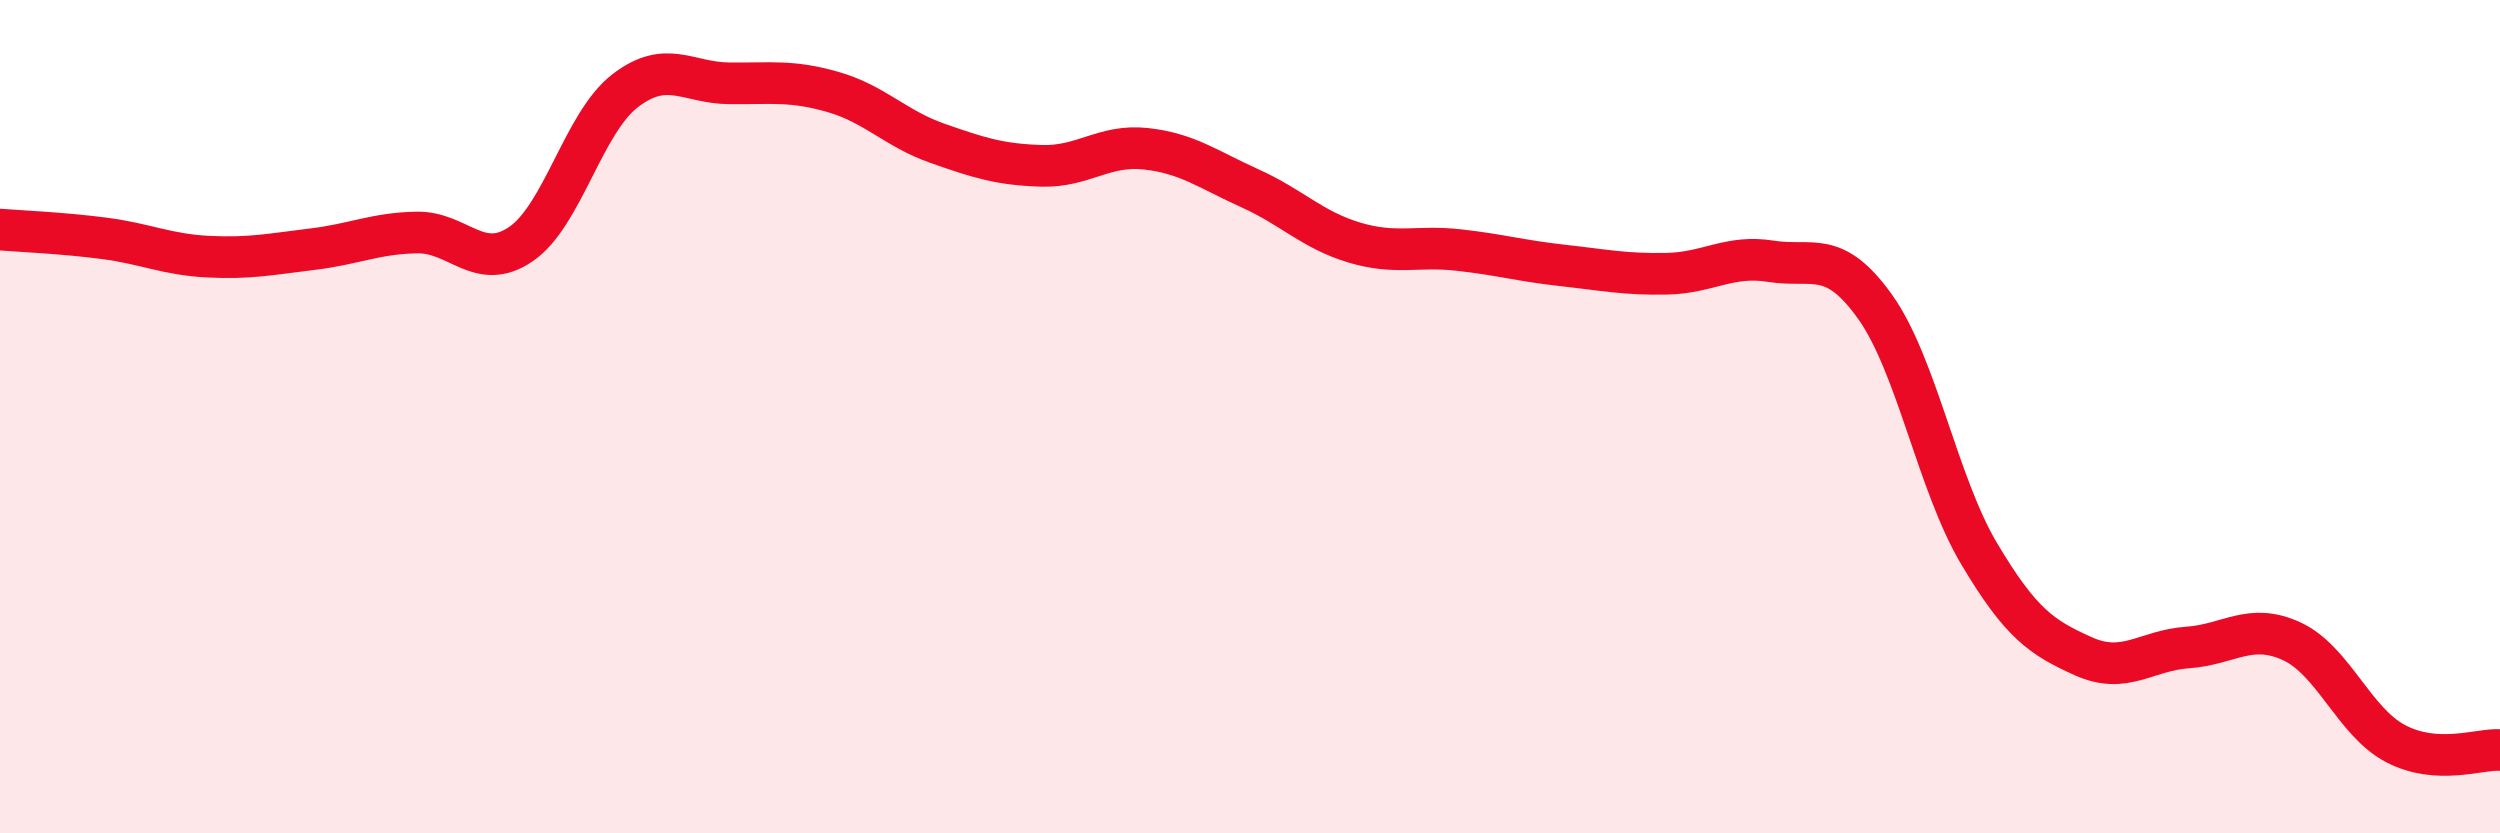
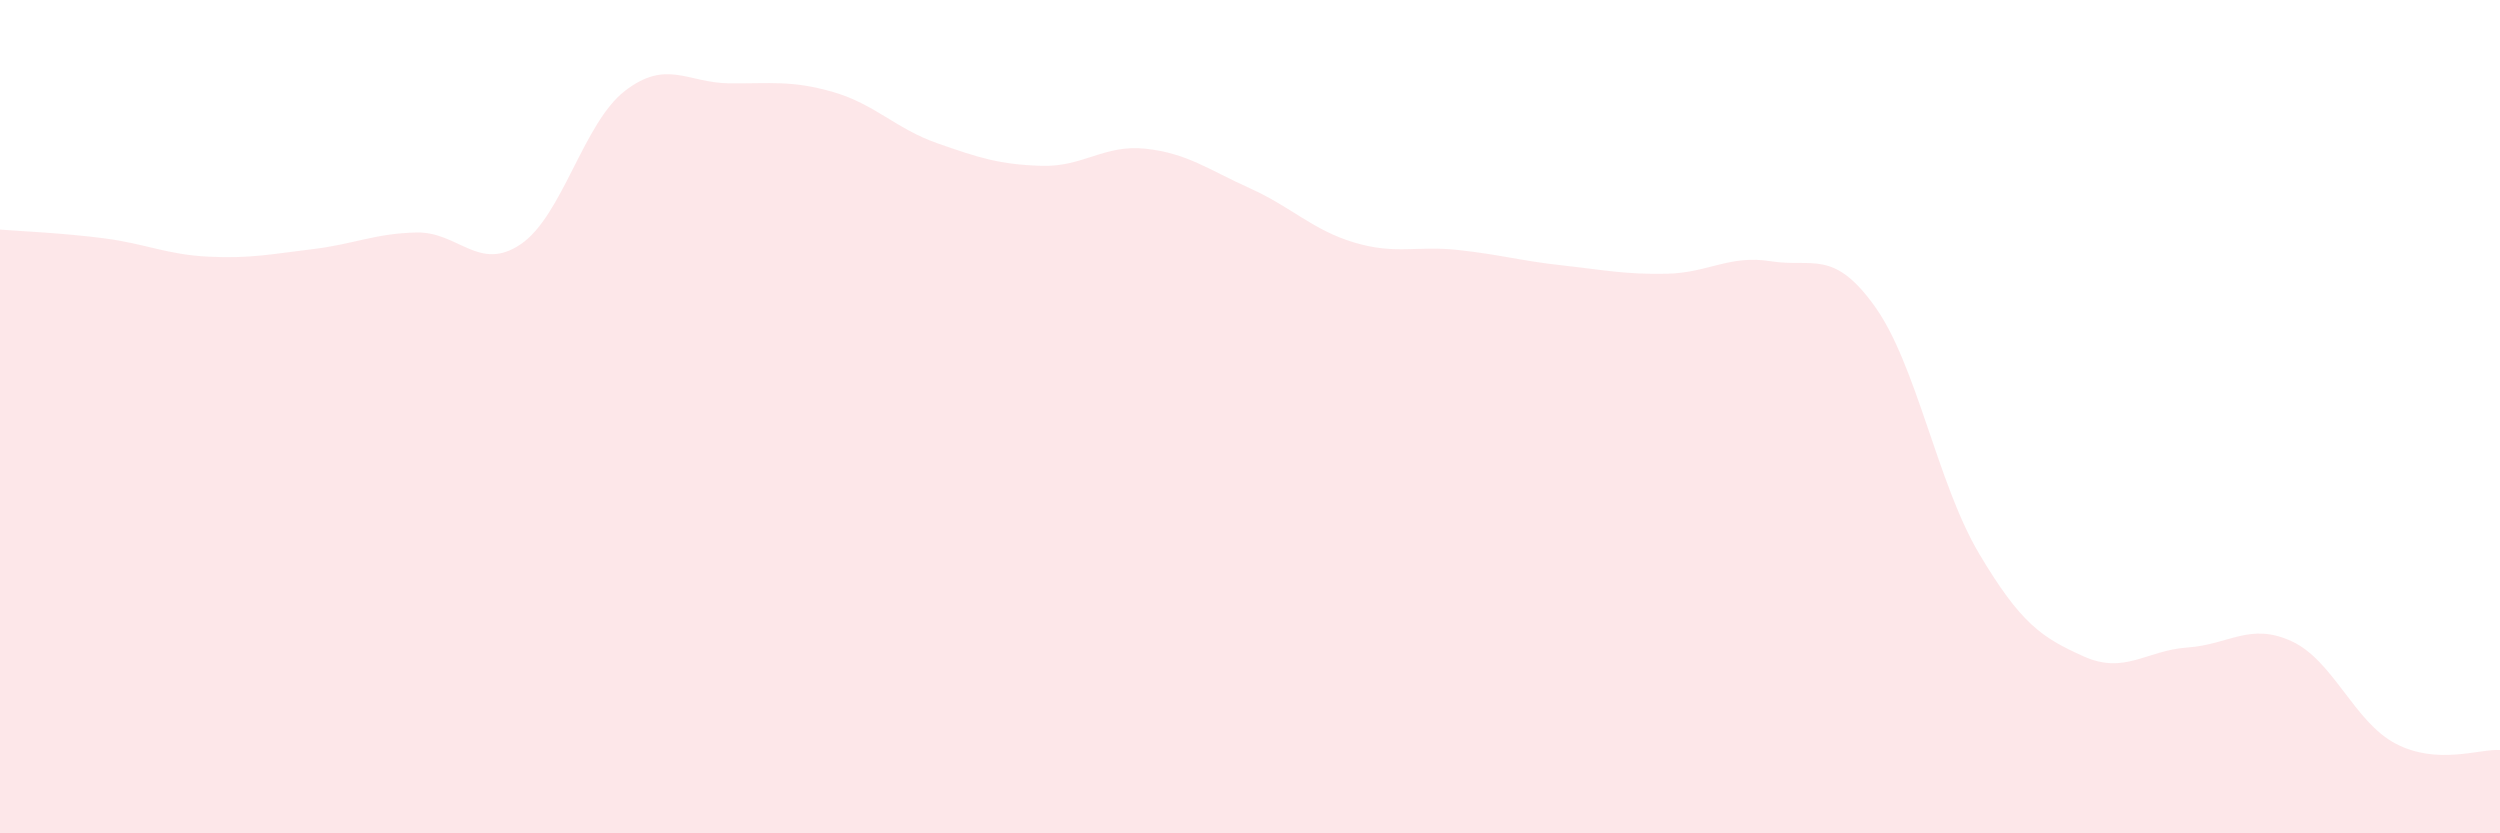
<svg xmlns="http://www.w3.org/2000/svg" width="60" height="20" viewBox="0 0 60 20">
  <path d="M 0,5.51 C 0.5,5.55 1.5,5.59 2.5,5.72 C 3.5,5.85 4,6.11 5,6.16 C 6,6.21 6.5,6.1 7.5,5.98 C 8.5,5.86 9,5.6 10,5.58 C 11,5.56 11.5,6.54 12.5,5.86 C 13.5,5.18 14,2.95 15,2.18 C 16,1.41 16.5,1.99 17.5,2 C 18.5,2.01 19,1.92 20,2.21 C 21,2.5 21.5,3.09 22.5,3.44 C 23.5,3.79 24,3.95 25,3.98 C 26,4.01 26.5,3.46 27.5,3.57 C 28.5,3.68 29,4.07 30,4.52 C 31,4.97 31.5,5.52 32.5,5.82 C 33.5,6.12 34,5.89 35,6 C 36,6.11 36.5,6.26 37.5,6.37 C 38.5,6.48 39,6.59 40,6.57 C 41,6.55 41.5,6.11 42.5,6.27 C 43.5,6.43 44,5.96 45,7.36 C 46,8.76 46.5,11.61 47.5,13.29 C 48.5,14.97 49,15.3 50,15.75 C 51,16.2 51.5,15.61 52.5,15.54 C 53.5,15.47 54,14.93 55,15.39 C 56,15.85 56.5,17.33 57.5,17.85 C 58.5,18.37 59.5,17.97 60,18L60 20L0 20Z" fill="#EB0A25" opacity="0.1" stroke-linecap="round" stroke-linejoin="round" />
-   <path d="M 0,5.51 C 0.5,5.55 1.5,5.59 2.5,5.72 C 3.5,5.85 4,6.11 5,6.16 C 6,6.21 6.5,6.1 7.5,5.98 C 8.5,5.86 9,5.6 10,5.58 C 11,5.56 11.5,6.54 12.5,5.86 C 13.5,5.18 14,2.95 15,2.18 C 16,1.41 16.5,1.99 17.5,2 C 18.5,2.01 19,1.92 20,2.21 C 21,2.5 21.5,3.09 22.5,3.44 C 23.5,3.79 24,3.95 25,3.98 C 26,4.01 26.5,3.46 27.5,3.57 C 28.5,3.68 29,4.07 30,4.52 C 31,4.97 31.5,5.52 32.5,5.82 C 33.5,6.12 34,5.89 35,6 C 36,6.11 36.5,6.26 37.5,6.37 C 38.5,6.48 39,6.59 40,6.57 C 41,6.55 41.5,6.11 42.5,6.27 C 43.5,6.43 44,5.96 45,7.36 C 46,8.76 46.5,11.61 47.5,13.29 C 48.5,14.97 49,15.3 50,15.75 C 51,16.2 51.5,15.61 52.5,15.54 C 53.5,15.47 54,14.93 55,15.39 C 56,15.85 56.5,17.33 57.5,17.85 C 58.5,18.37 59.5,17.97 60,18" stroke="#EB0A25" stroke-width="1" fill="none" stroke-linecap="round" stroke-linejoin="round" />
</svg>